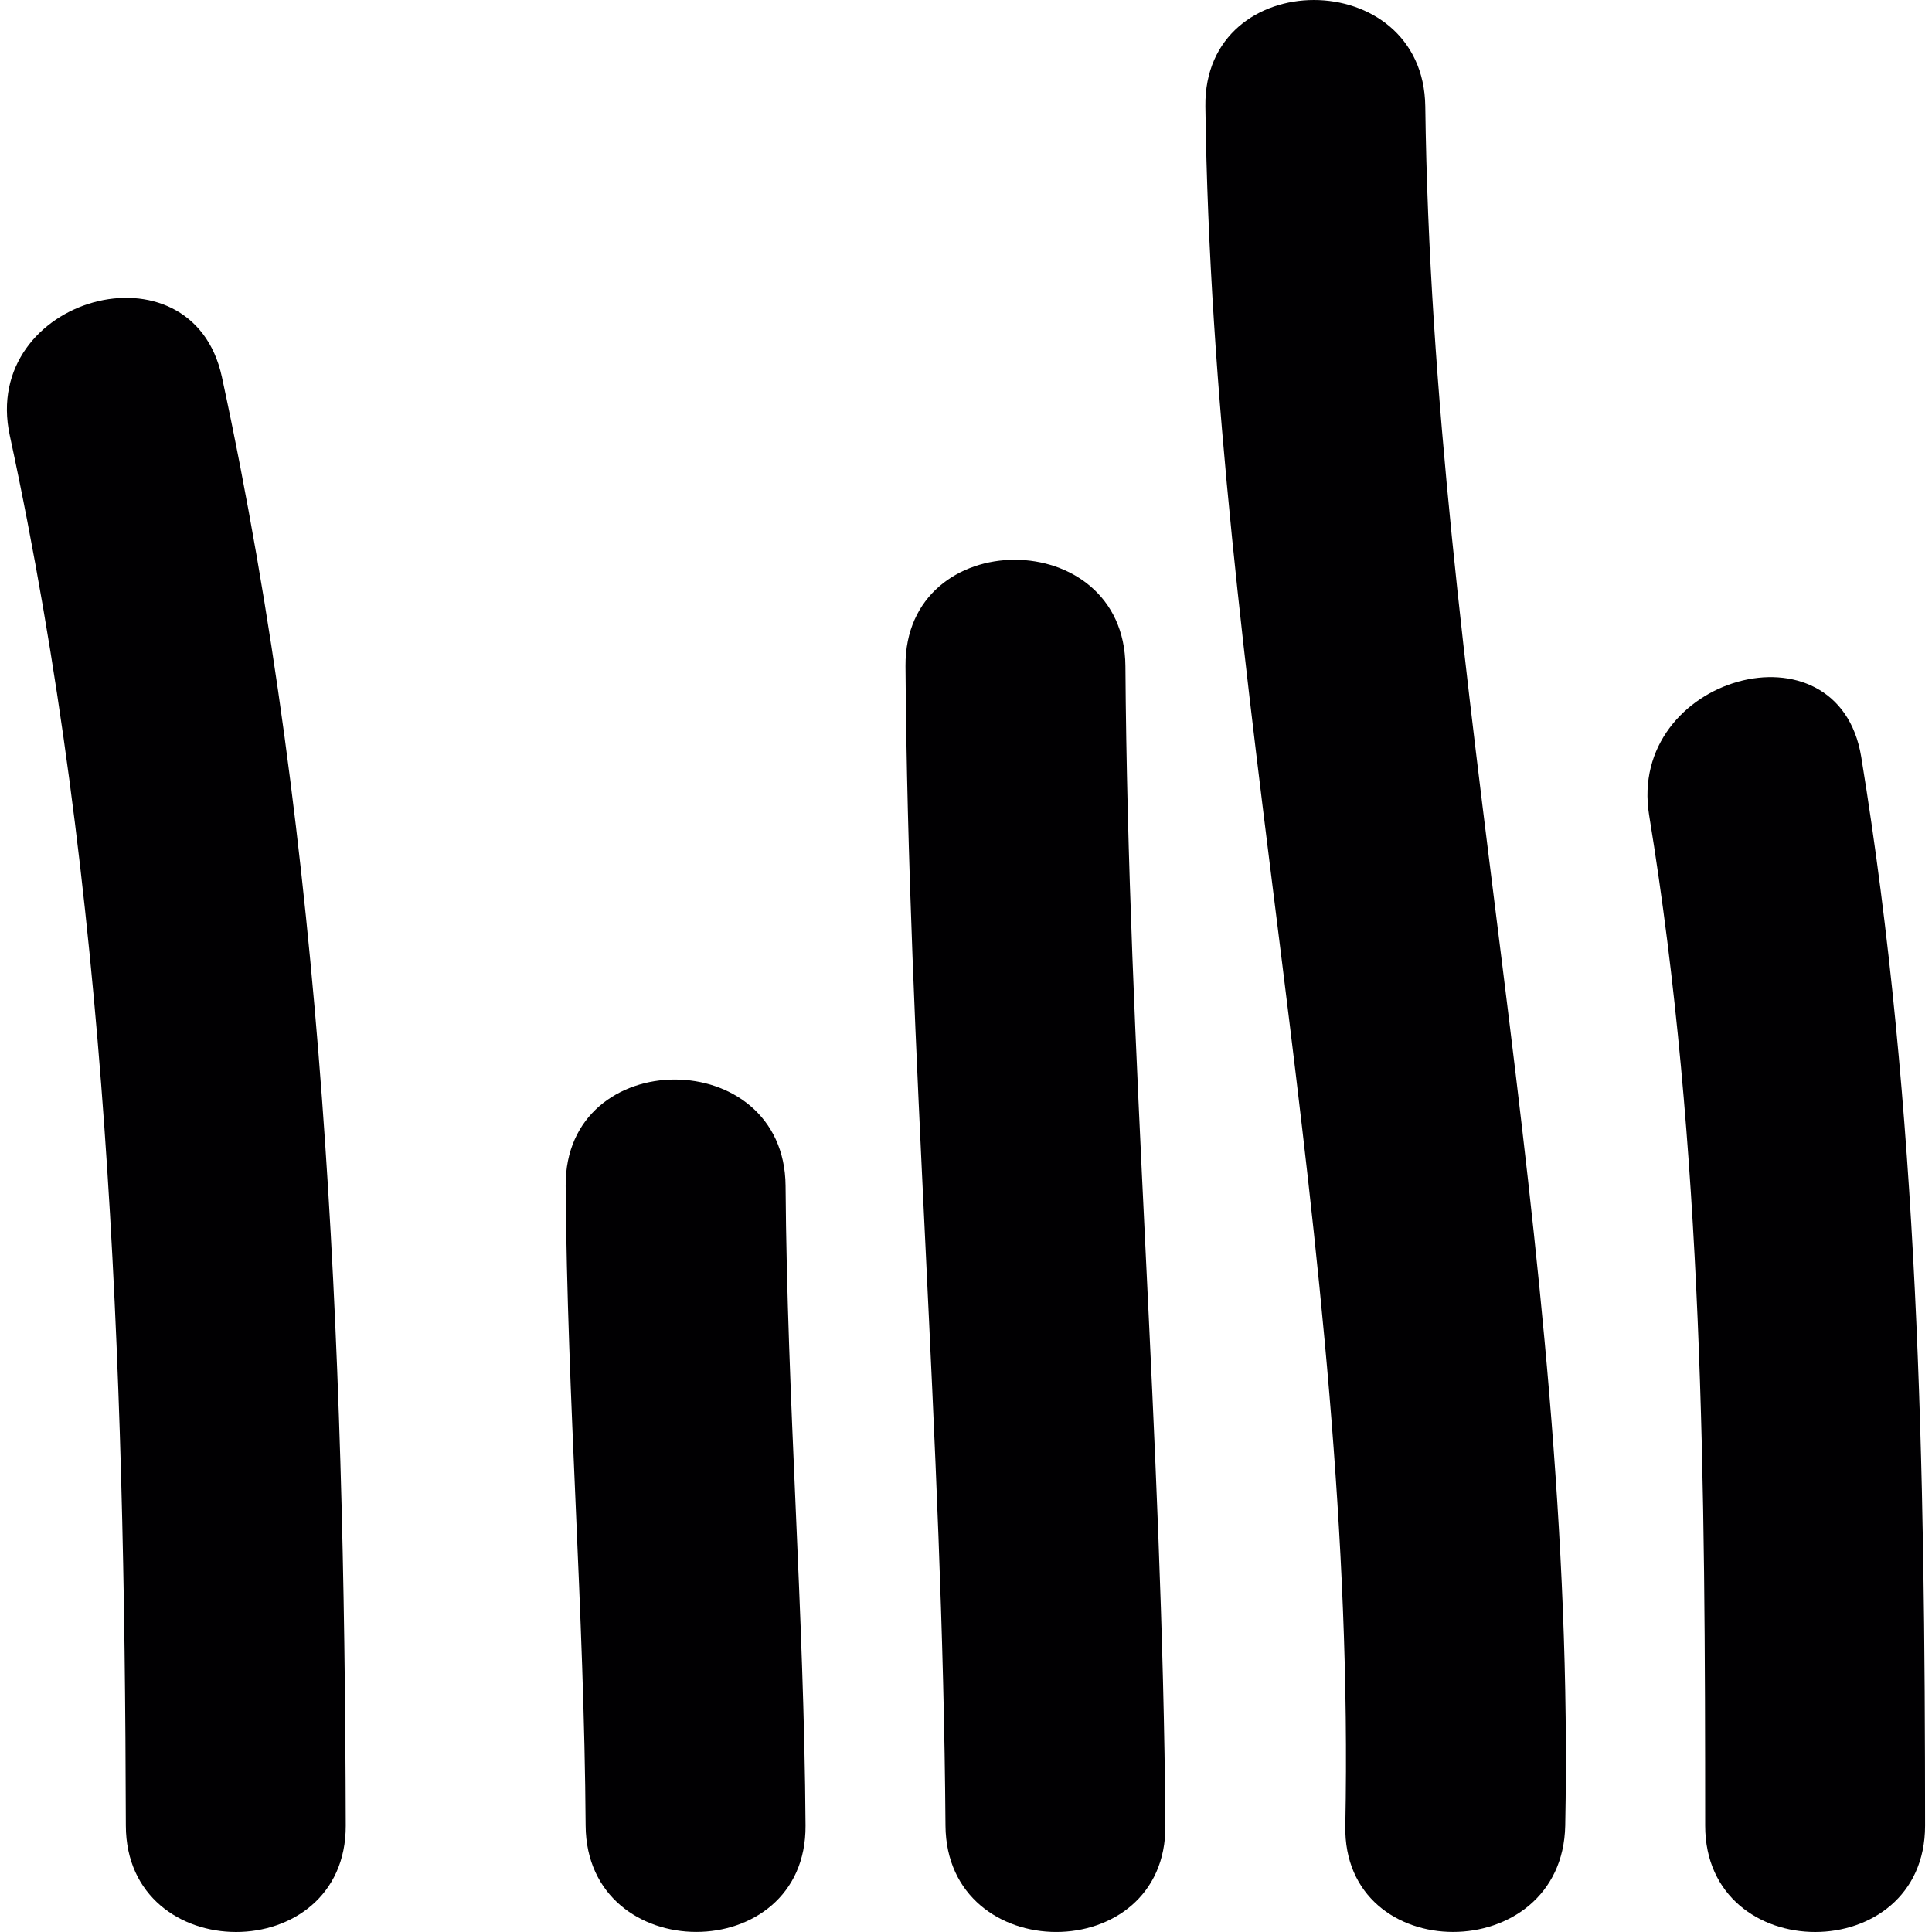
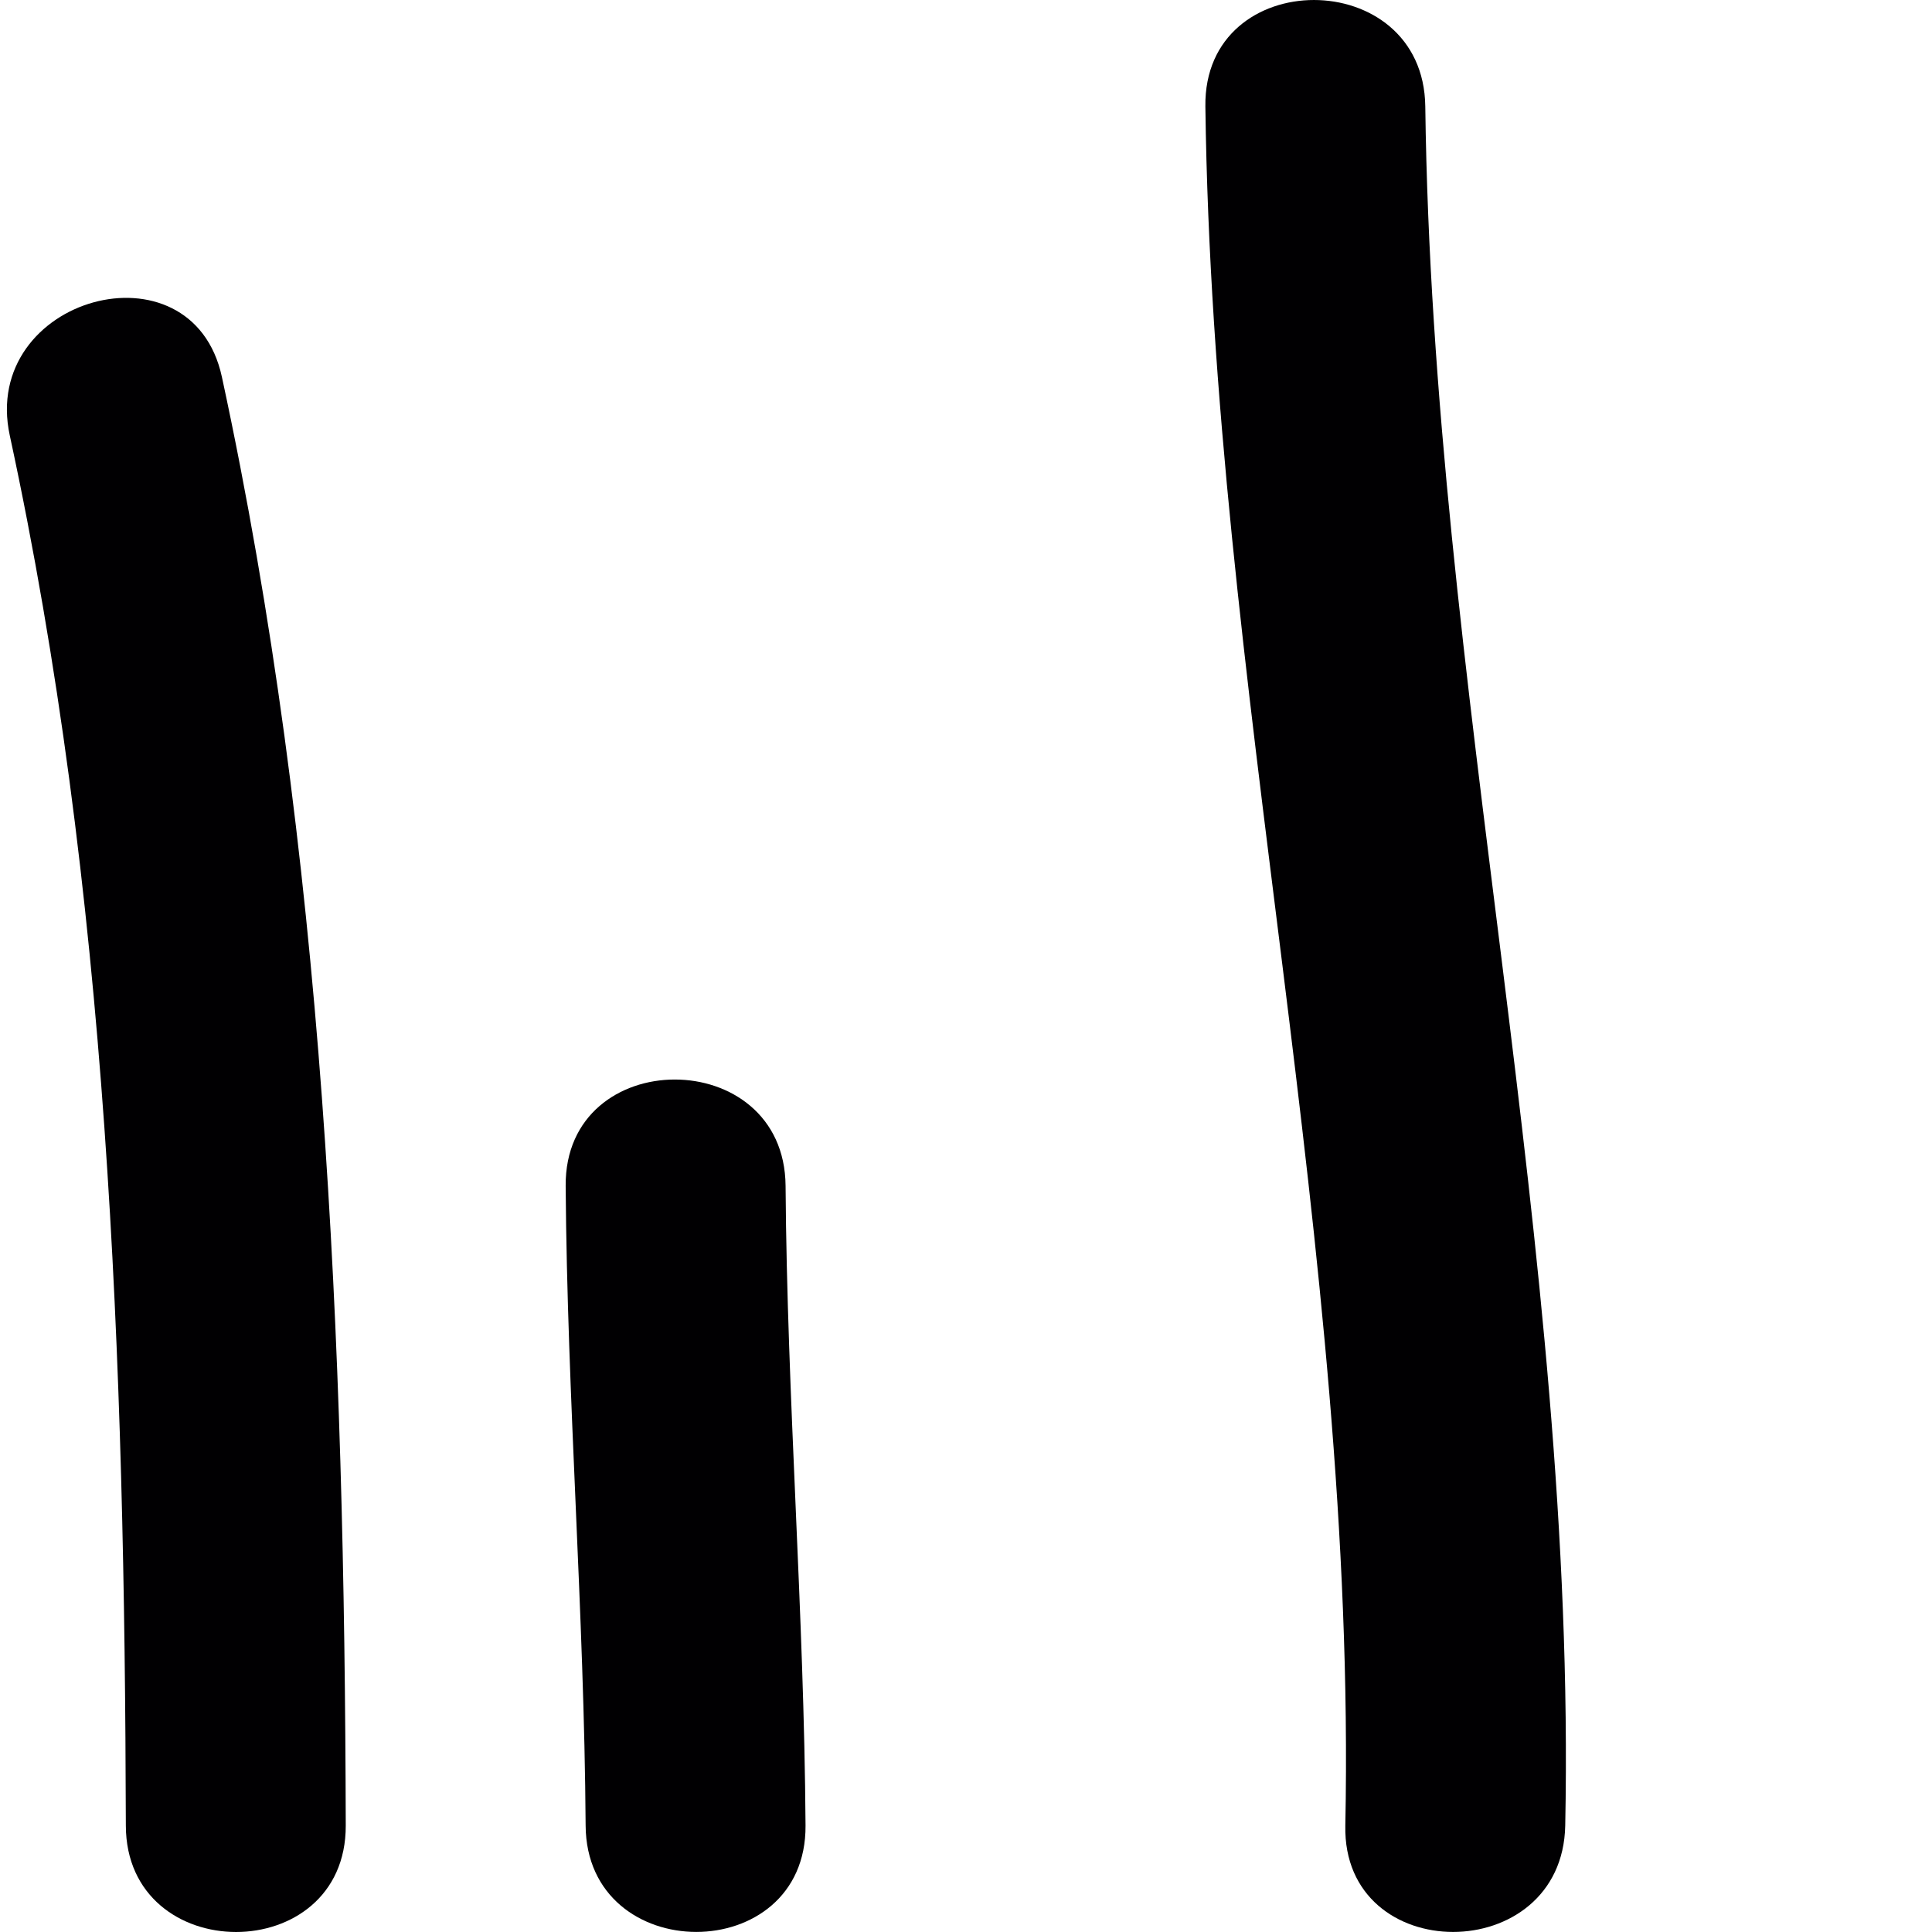
<svg xmlns="http://www.w3.org/2000/svg" height="800px" width="800px" version="1.1" id="Capa_1" viewBox="0 0 238.924 238.924" xml:space="preserve">
  <g>
    <path style="fill:#010002;" d="M1.209,53.852C13.404,110.331,15.422,168.17,15.563,225.77c0.044,17.536,27.239,17.541,27.195,0   c-0.141-60.036-2.616-120.296-15.316-179.152C23.738,29.48-2.484,36.752,1.209,53.852z" />
    <path style="fill:#010002;" d="M69.954,146.653c0.19,26.39,2.295,52.721,2.469,79.111c0.114,17.53,27.31,17.541,27.195,0   c-0.174-26.39-2.279-52.721-2.469-79.111C97.019,129.123,69.823,129.113,69.954,146.653z" />
-     <path style="fill:#010002;" d="M111.981,82.375c0.332,47.847,4.601,95.548,4.944,143.395c0.131,17.53,27.326,17.541,27.195,0   c-0.343-47.847-4.618-95.543-4.944-143.395C139.057,64.845,111.862,64.834,111.981,82.375z" />
    <path style="fill:#010002;" d="M193.567,225.77c1.441-71.437-16.399-141.296-17.307-212.618c-0.223-17.525-27.418-17.546-27.195,0   c0.908,71.322,18.743,141.176,17.307,212.618C166.019,243.317,193.219,243.284,193.567,225.77z" />
-     <path style="fill:#010002;" d="M203.945,100.824c6.761,41.342,6.918,83.163,6.929,124.946c0.005,17.536,27.201,17.541,27.195,0   c-0.011-44.307-0.74-88.352-7.898-132.175C227.344,76.321,201.144,83.675,203.945,100.824z" />
  </g>
</svg>